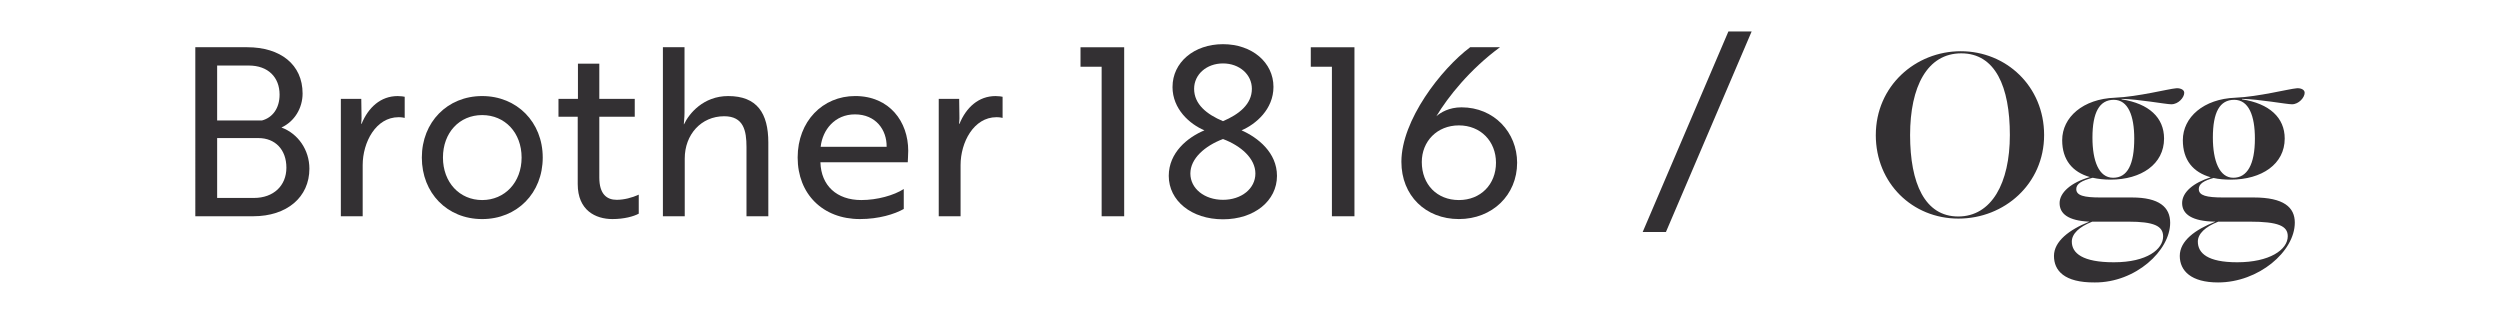
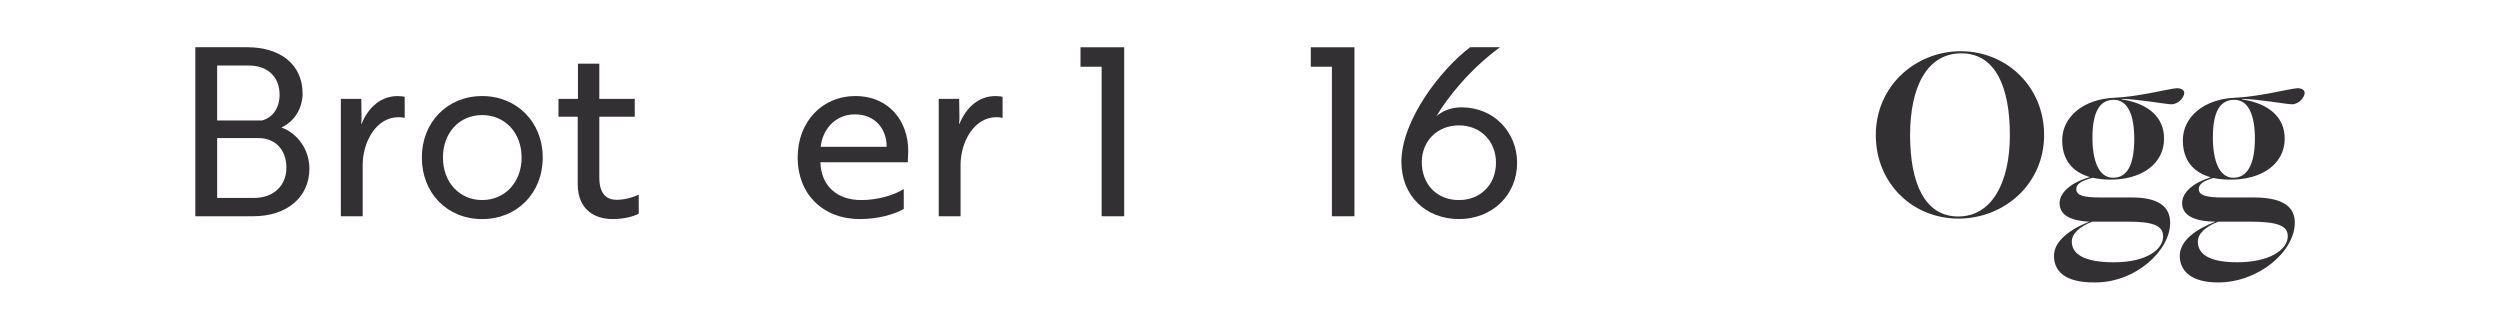
<svg xmlns="http://www.w3.org/2000/svg" id="Layer_1" viewBox="0 0 1920 241.12">
  <defs>
    <style>.cls-1{fill:#333033;stroke-width:0px;}</style>
  </defs>
  <path class="cls-1" d="m237.62,129.48c0,22-17.31,36.6-43.09,36.6h-44.53V36.27h39.84c25.6,0,42.55,13.34,42.55,35.52,0,11.18-6.13,21.45-16.23,26.14,12.8,4.69,21.45,17.31,21.45,31.55Zm-36.42-36.96c8.11-2.16,13.52-9.37,13.52-19.83,0-13.34-8.83-22.36-23.62-22.36h-24.34v42.19h34.44Zm-34.44,59.5h28.31c14.96,0,24.88-9.37,24.88-23.26s-8.65-22.72-21.45-22.72h-31.73v45.97Z" />
  <path class="cls-1" d="m261.77,75.94h15.69l.18,12.62c.18,3.43-.36,6.13-.18,6.67h.18c5.23-12.8,14.78-21.45,27.76-21.45,2.52,0,4.69.36,5.41.54v16.23c-.72-.18-2.34-.54-4.69-.54-17.49,0-27.58,19.29-27.58,36.78v39.3h-16.77v-90.14Z" />
  <path class="cls-1" d="m416.82,121.01c0,27.22-19.65,47.24-46.52,47.24s-46.33-20.01-46.33-47.24,19.65-47.24,46.33-47.24,46.52,20.01,46.52,47.24Zm-16.23,0c0-19.11-12.8-32.63-30.29-32.63s-30.11,13.52-30.11,32.63,12.8,32.63,30.11,32.63,30.29-13.52,30.29-32.63Z" />
  <path class="cls-1" d="m443.86,75.94v-27.04h16.41v27.04h27.22v13.7h-27.22v46.69c0,12.8,5.77,17.13,13.34,17.13,5.59,0,11.9-1.62,16.95-3.97v14.6c-3.97,2.16-11.36,4.15-20.19,4.15-12.98,0-26.68-6.67-26.68-26.86v-51.74h-14.78v-13.7h14.96Z" />
-   <path class="cls-1" d="m509.12,36.27h16.59v50.12c0,4.15-.54,7.57-.54,9.02h.18c3.79-8.11,14.78-21.64,33.89-21.64,22.18,0,30.83,13.16,30.83,35.7v56.61h-16.77v-53.19c0-12.44-2.16-23.62-17.13-23.62-17.67,0-30.29,14.06-30.29,32.45v44.35h-16.77V36.27Z" />
  <path class="cls-1" d="m697.52,115.78c0,3.61-.36,7.03-.36,8.83h-67.07v.18c.54,17.67,12.44,28.85,31.37,28.85,12.26,0,25.06-3.61,32.63-8.47v15.32c-7.03,3.97-19.11,7.75-33.71,7.75-28.49,0-47.78-19.29-47.78-47.24s19.29-47.24,44.17-47.24c26.5,0,40.75,19.83,40.75,42.01Zm-40.93-27.94c-15.5,0-24.88,11.9-26.32,24.88h50.66c.18-12.98-8.29-24.88-24.34-24.88Z" />
  <path class="cls-1" d="m720.95,75.94h15.69l.18,12.62c.18,3.43-.36,6.13-.18,6.67h.18c5.23-12.8,14.78-21.45,27.76-21.45,2.52,0,4.69.36,5.41.54v16.23c-.72-.18-2.34-.54-4.69-.54-17.49,0-27.58,19.29-27.58,36.78v39.3h-16.77v-90.14Z" />
  <path class="cls-1" d="m863.37,36.27v129.81h-17.31V51.24h-16.23v-14.96h33.53Z" />
-   <path class="cls-1" d="m900.5,66.74c0-18.75,16.41-32.81,38.76-32.81s38.76,14.06,38.76,32.81c0,17.13-13.52,28.67-24.52,33.35,12.62,5.59,27.22,17.13,27.22,34.98,0,19.11-17.31,33.35-41.47,33.35s-41.65-14.24-41.65-33.35c0-17.85,14.42-29.57,27.4-34.98-11.18-4.69-24.52-16.23-24.52-33.35Zm38.76,86.72c14.24,0,24.88-8.65,24.88-20.19s-11-21.27-24.88-26.5c-13.88,5.23-25.06,14.96-25.06,26.5s10.82,20.19,25.06,20.19Zm0-60.4c12.26-5.23,22.18-12.98,22.18-24.88,0-11-9.56-19.47-22.18-19.47s-22.18,8.47-22.18,19.47c0,11.9,9.74,19.65,22.18,24.88Z" />
  <path class="cls-1" d="m1040.22,36.27v129.81h-17.31V51.24h-16.23v-14.96h33.53Z" />
  <path class="cls-1" d="m1165.15,124.97c0,24.88-19.11,43.27-44.71,43.27s-44.17-18.03-44.17-43.99c0-31.91,30.47-71.21,52.82-87.98h22.9c-23.08,16.95-40.02,38.22-48.86,53.01,3.25-2.89,9.74-6.85,19.29-6.85,25.06,0,42.73,19.29,42.73,42.55Zm-16.23,0c0-16.41-11.72-28.67-28.49-28.67s-28.49,12.26-28.49,28.13c0,17.31,11.72,29.21,28.49,29.21s28.49-12.08,28.49-28.67Z" />
-   <path class="cls-1" d="m1327.4,24.19h17.85l-65.81,153.97h-17.85l65.81-153.97Z" />
  <path class="cls-1" d="m1440.62,103.7c0-37.68,30.47-64.36,65.26-64.36s64,26.86,64,64.36-30.47,64.18-65.81,64.18-63.46-27.22-63.46-64.18Zm102.95,0c0-37.14-11.18-62.74-37.32-62.74s-39.3,25.6-39.3,62.74,11.36,62.56,36.96,62.56,39.66-25.6,39.66-62.56Z" />
  <path class="cls-1" d="m1629.37,75.94v.36c21.09,3.25,32.63,14.06,32.63,30.11,0,19.65-17.49,31.55-41.11,31.55-5.05,0-9.56-.54-13.7-1.44-8.47,2.16-12.62,4.69-12.62,8.65,0,5.05,5.95,6.49,18.57,6.49h24.16c20.91,0,29.39,7.39,29.39,19.47,0,21.27-26.5,45.97-57.87,45.79-23.62.18-31.37-9.19-31.37-20.37s11.72-20.19,27.22-26.32c-16.41-.72-22.9-6.13-22.9-14.24s8.83-15.87,23.26-20.01c-13.34-3.79-21.27-13.16-21.27-28.31,0-17.67,16.05-31.73,40.57-32.63,17.67-.72,41.47-6.85,46.69-7.21,2.34-.36,6.49.54,6.49,3.43,0,3.61-4.51,8.83-9.92,8.83-4.33,0-25.24-3.97-38.22-4.15Zm-5.77,125.48c25.42,0,37.68-10.1,37.68-19.83,0-8.11-7.21-11.36-26.68-11.36h-27.76c-10.1,3.97-15.69,9.38-15.69,15.32,0,9.01,8.47,15.87,32.09,15.87h.36Zm15.5-95.01c0-17.49-4.69-29.75-15.69-29.75s-16.41,9.56-16.41,29.03c0,17.85,4.87,30.83,15.87,30.83s16.23-10.1,16.23-30.11Zm82.75-30.47v.36c21.09,3.25,32.81,14.06,32.81,30.11,0,19.65-17.67,31.55-41.47,31.55-4.69,0-9.19-.36-13.16-1.26-7.39,1.98-11.36,4.51-11.36,8.47,0,5.05,5.95,6.49,18.75,6.49h23.44c23.08,0,31.55,7.57,31.55,19.29,0,22.18-27.76,45.97-58.95,45.97-20.55,0-29.39-8.83-29.39-20.37s11.72-20.19,27.4-26.32c-18.03-.18-25.6-5.77-25.6-14.24s8.83-15.69,22-19.83c-13.52-3.79-21.45-13.16-21.45-28.49,0-17.67,16.05-31.73,40.39-32.63,17.67-.72,41.47-6.85,46.87-7.21,2.34-.36,6.31.54,6.31,3.43,0,3.61-4.51,8.83-9.74,8.83-4.33,0-25.42-3.97-38.4-4.15Zm-3.61,125.48c24.7,0,38.76-9.56,38.76-20.01,0-7.93-7.39-11.18-29.21-11.18h-24.16c-10.1,3.97-15.69,9.38-15.69,15.32,0,9.01,7.75,15.87,30.11,15.87h.18Zm13.52-95.01c0-17.49-4.69-29.75-15.87-29.75s-16.41,9.56-16.41,29.03c0,17.85,5.05,30.83,15.69,30.83s16.59-10.1,16.59-30.11Z" />
</svg>